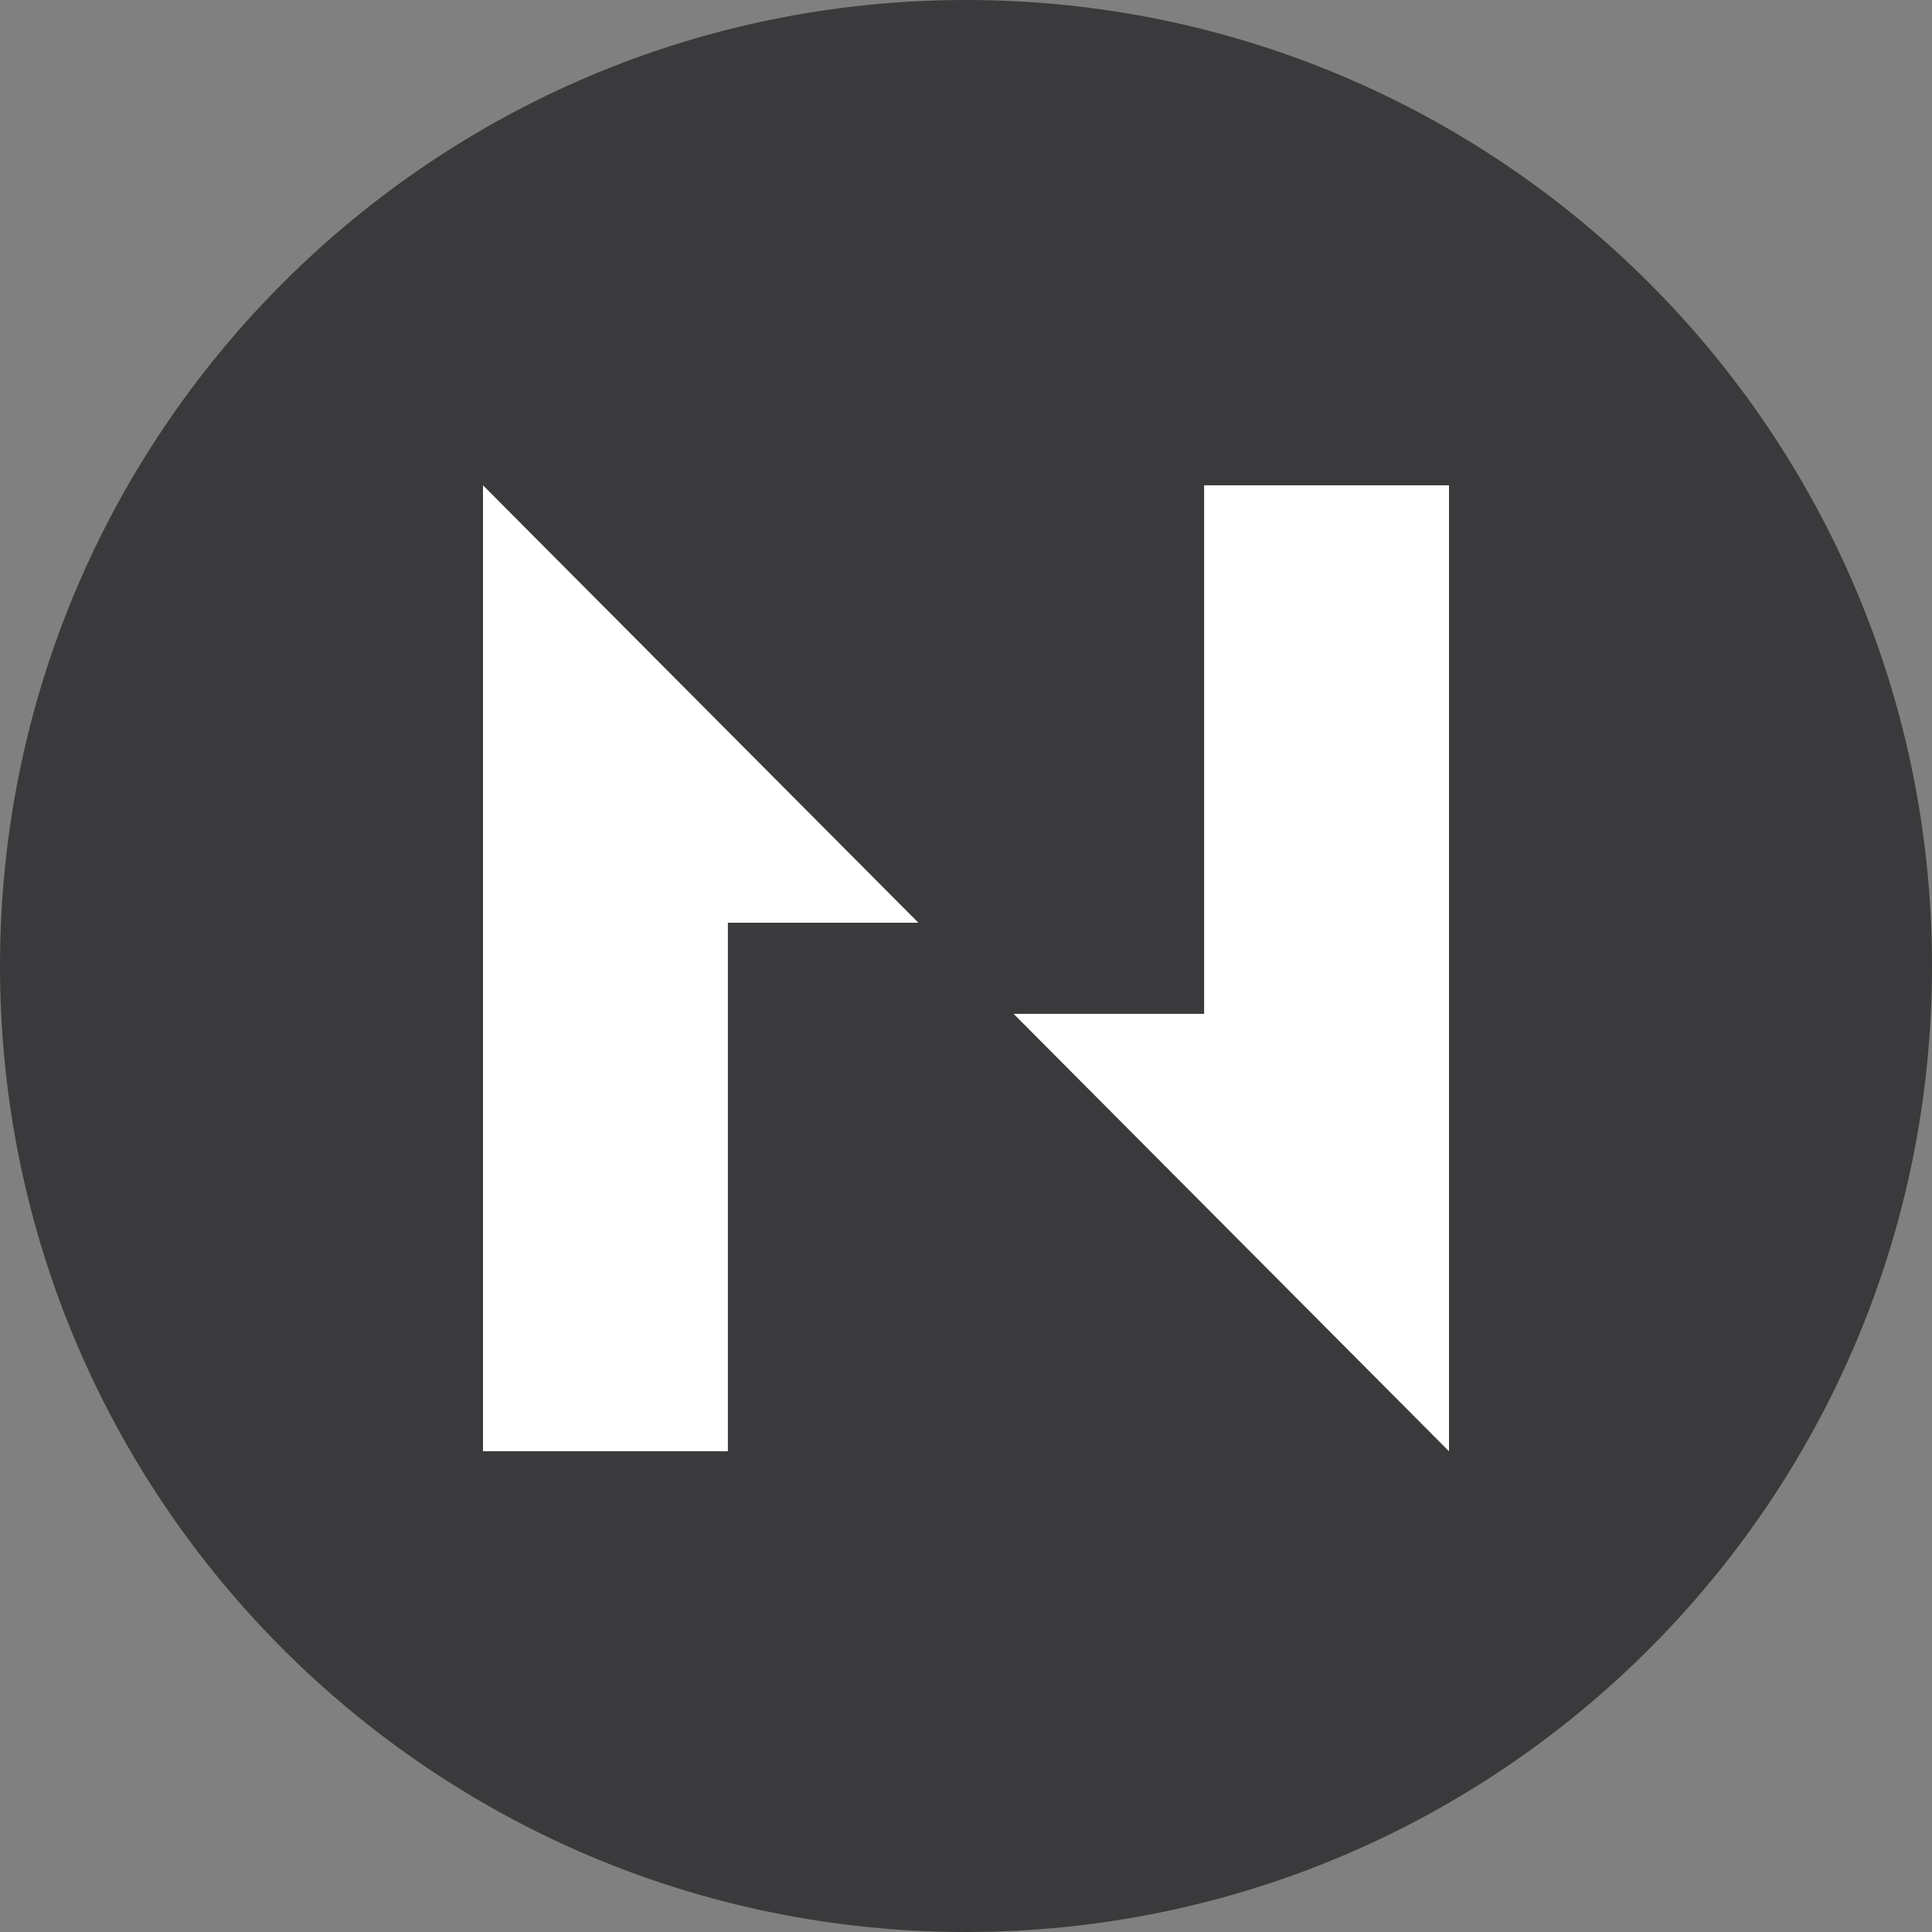
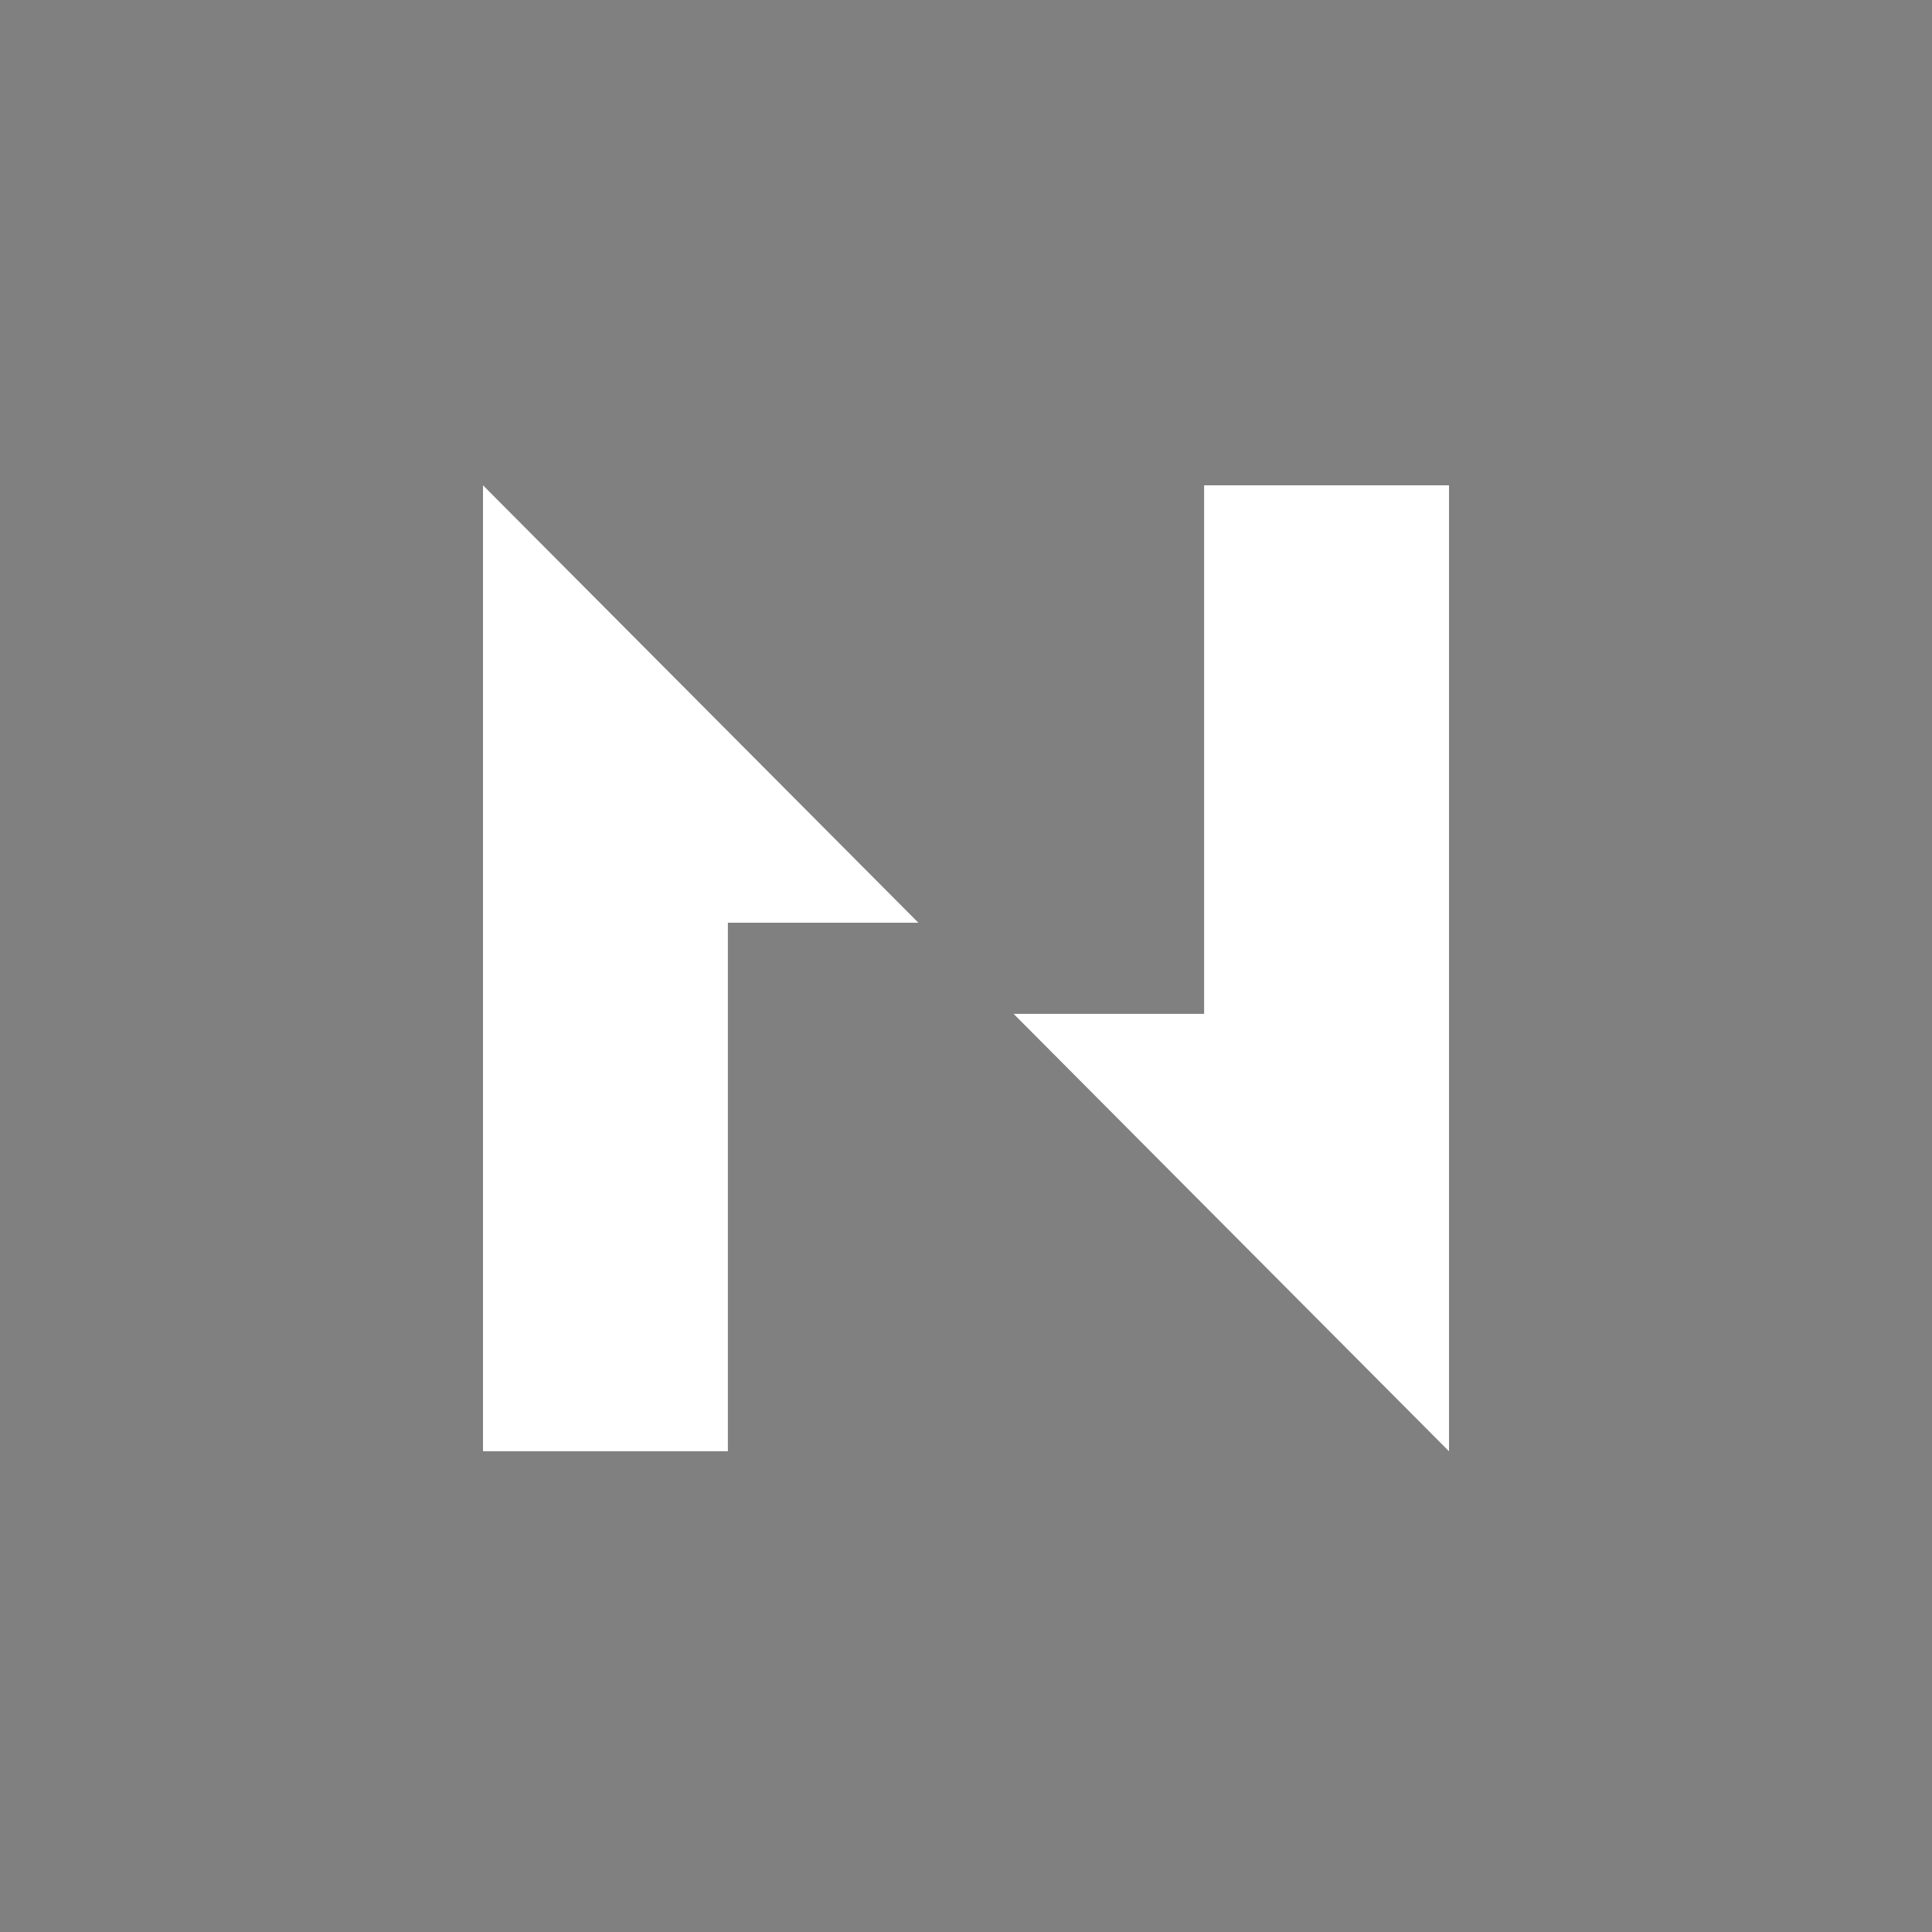
<svg xmlns="http://www.w3.org/2000/svg" width="32" height="32" viewBox="0 0 32 32" fill="none">
  <rect x="0" y="0" width="32" height="32" fill="#808080" stroke="none" />
  <g clip-path="url(#clip0_36940_188)">
-     <path d="M32 16C32 7.163 24.837 0 16 0C7.163 0 0 7.163 0 16C0 24.837 7.163 32 16 32C24.837 32 32 24.837 32 16Z" fill="#3A3A3C" />
    <path d="M8 24.037V8.038L15.211 15.283H12.056V24.037H8Z" fill="white" />
-     <path d="M24 8.038V24.038L16.789 16.793H19.944V8.038H24Z" fill="white" />
+     <path d="M24 8.038V24.038L16.789 16.793H19.944V8.038H24" fill="white" />
  </g>
  <defs>
    <clipPath id="clip0_36940_188">
      <rect width="32" height="32" fill="white" />
    </clipPath>
  </defs>
</svg>